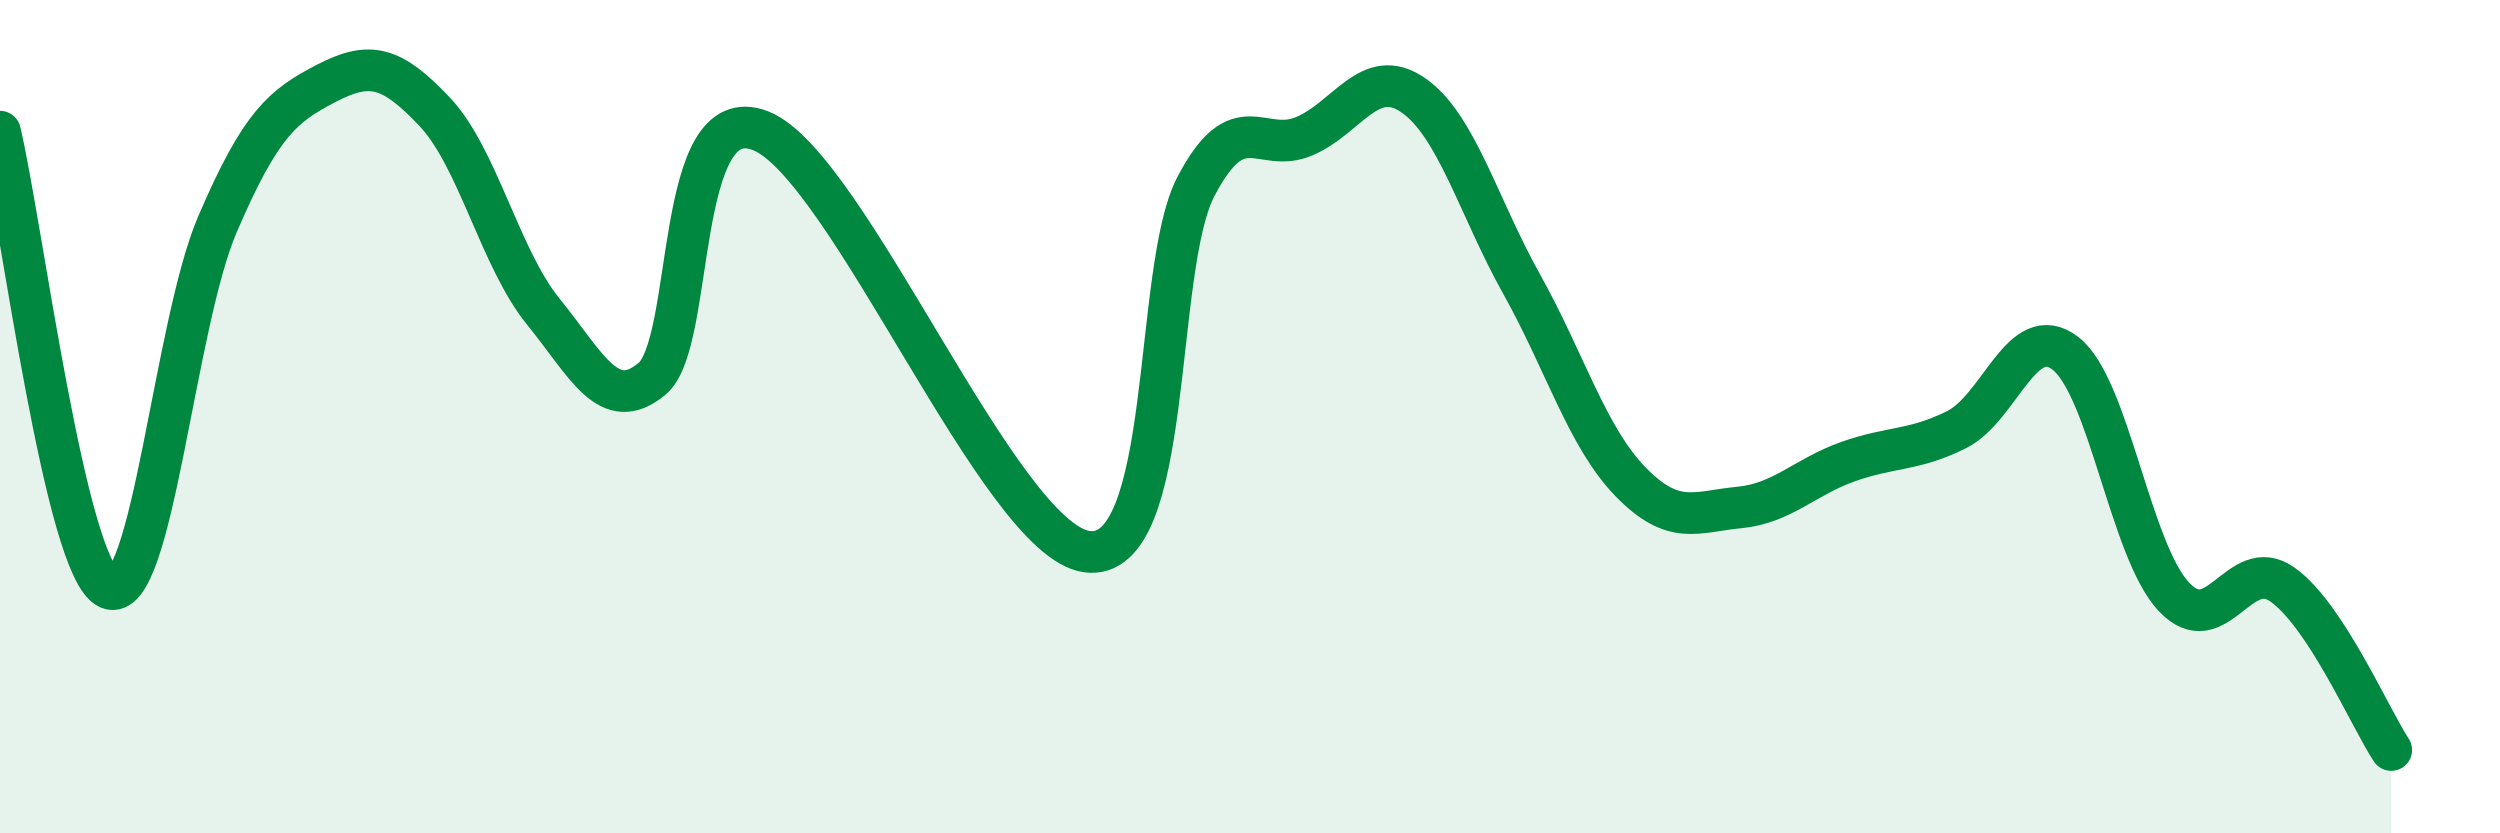
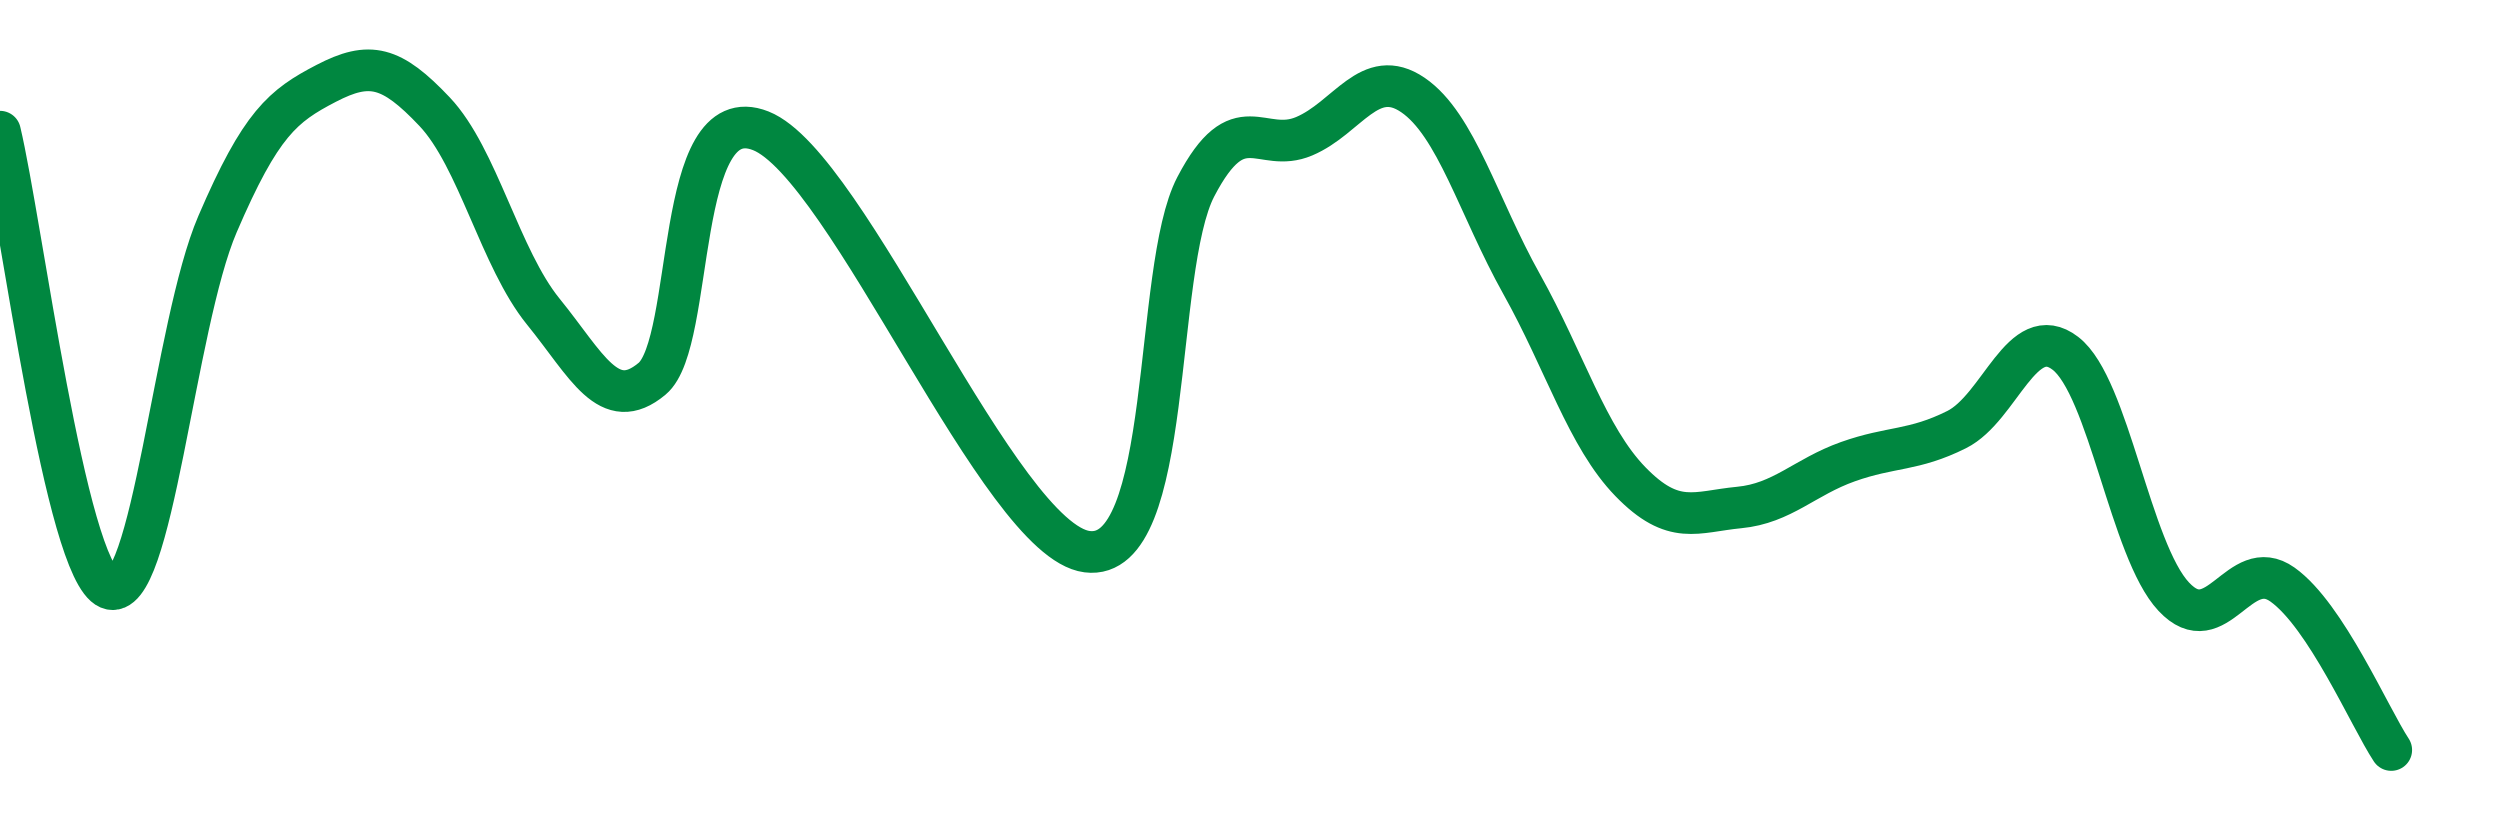
<svg xmlns="http://www.w3.org/2000/svg" width="60" height="20" viewBox="0 0 60 20">
-   <path d="M 0,3.16 C 0.52,5.35 1.57,13.68 2.61,14.12 C 3.65,14.56 4.18,7.8 5.22,5.38 C 6.26,2.96 6.79,2.54 7.83,2 C 8.87,1.46 9.39,1.58 10.43,2.68 C 11.47,3.78 12,6.2 13.04,7.48 C 14.08,8.76 14.61,9.96 15.65,9.09 C 16.69,8.22 16.17,2.31 18.26,3.14 C 20.35,3.97 24,12.97 26.09,13.24 C 28.18,13.51 27.66,6.47 28.7,4.48 C 29.74,2.49 30.26,3.71 31.3,3.27 C 32.34,2.83 32.87,1.57 33.91,2.28 C 34.95,2.99 35.48,4.96 36.52,6.82 C 37.56,8.68 38.09,10.49 39.13,11.56 C 40.17,12.63 40.7,12.28 41.74,12.18 C 42.78,12.08 43.31,11.45 44.35,11.08 C 45.39,10.71 45.92,10.83 46.96,10.31 C 48,9.79 48.53,7.68 49.57,8.48 C 50.61,9.28 51.13,13.21 52.17,14.32 C 53.21,15.43 53.74,13.29 54.78,14.03 C 55.82,14.77 56.87,17.21 57.39,18L57.39 20L0 20Z" fill="#008740" opacity="0.1" stroke-linecap="round" stroke-linejoin="round" />
  <path d="M 0,3.16 C 0.52,5.35 1.57,13.68 2.61,14.12 C 3.65,14.56 4.18,7.8 5.22,5.38 C 6.26,2.96 6.79,2.54 7.83,2 C 8.87,1.46 9.39,1.58 10.43,2.68 C 11.47,3.78 12,6.2 13.04,7.48 C 14.08,8.76 14.61,9.96 15.65,9.09 C 16.69,8.22 16.17,2.31 18.26,3.14 C 20.35,3.97 24,12.97 26.09,13.24 C 28.18,13.51 27.66,6.47 28.7,4.48 C 29.74,2.49 30.26,3.71 31.3,3.27 C 32.34,2.83 32.87,1.57 33.91,2.28 C 34.95,2.99 35.48,4.96 36.52,6.82 C 37.56,8.68 38.09,10.49 39.13,11.56 C 40.17,12.63 40.7,12.28 41.74,12.18 C 42.78,12.08 43.31,11.45 44.35,11.08 C 45.39,10.71 45.92,10.83 46.96,10.31 C 48,9.79 48.53,7.68 49.57,8.48 C 50.61,9.28 51.13,13.21 52.17,14.32 C 53.21,15.43 53.74,13.29 54.78,14.03 C 55.82,14.77 56.87,17.21 57.39,18" stroke="#008740" stroke-width="1" fill="none" stroke-linecap="round" stroke-linejoin="round" />
</svg>